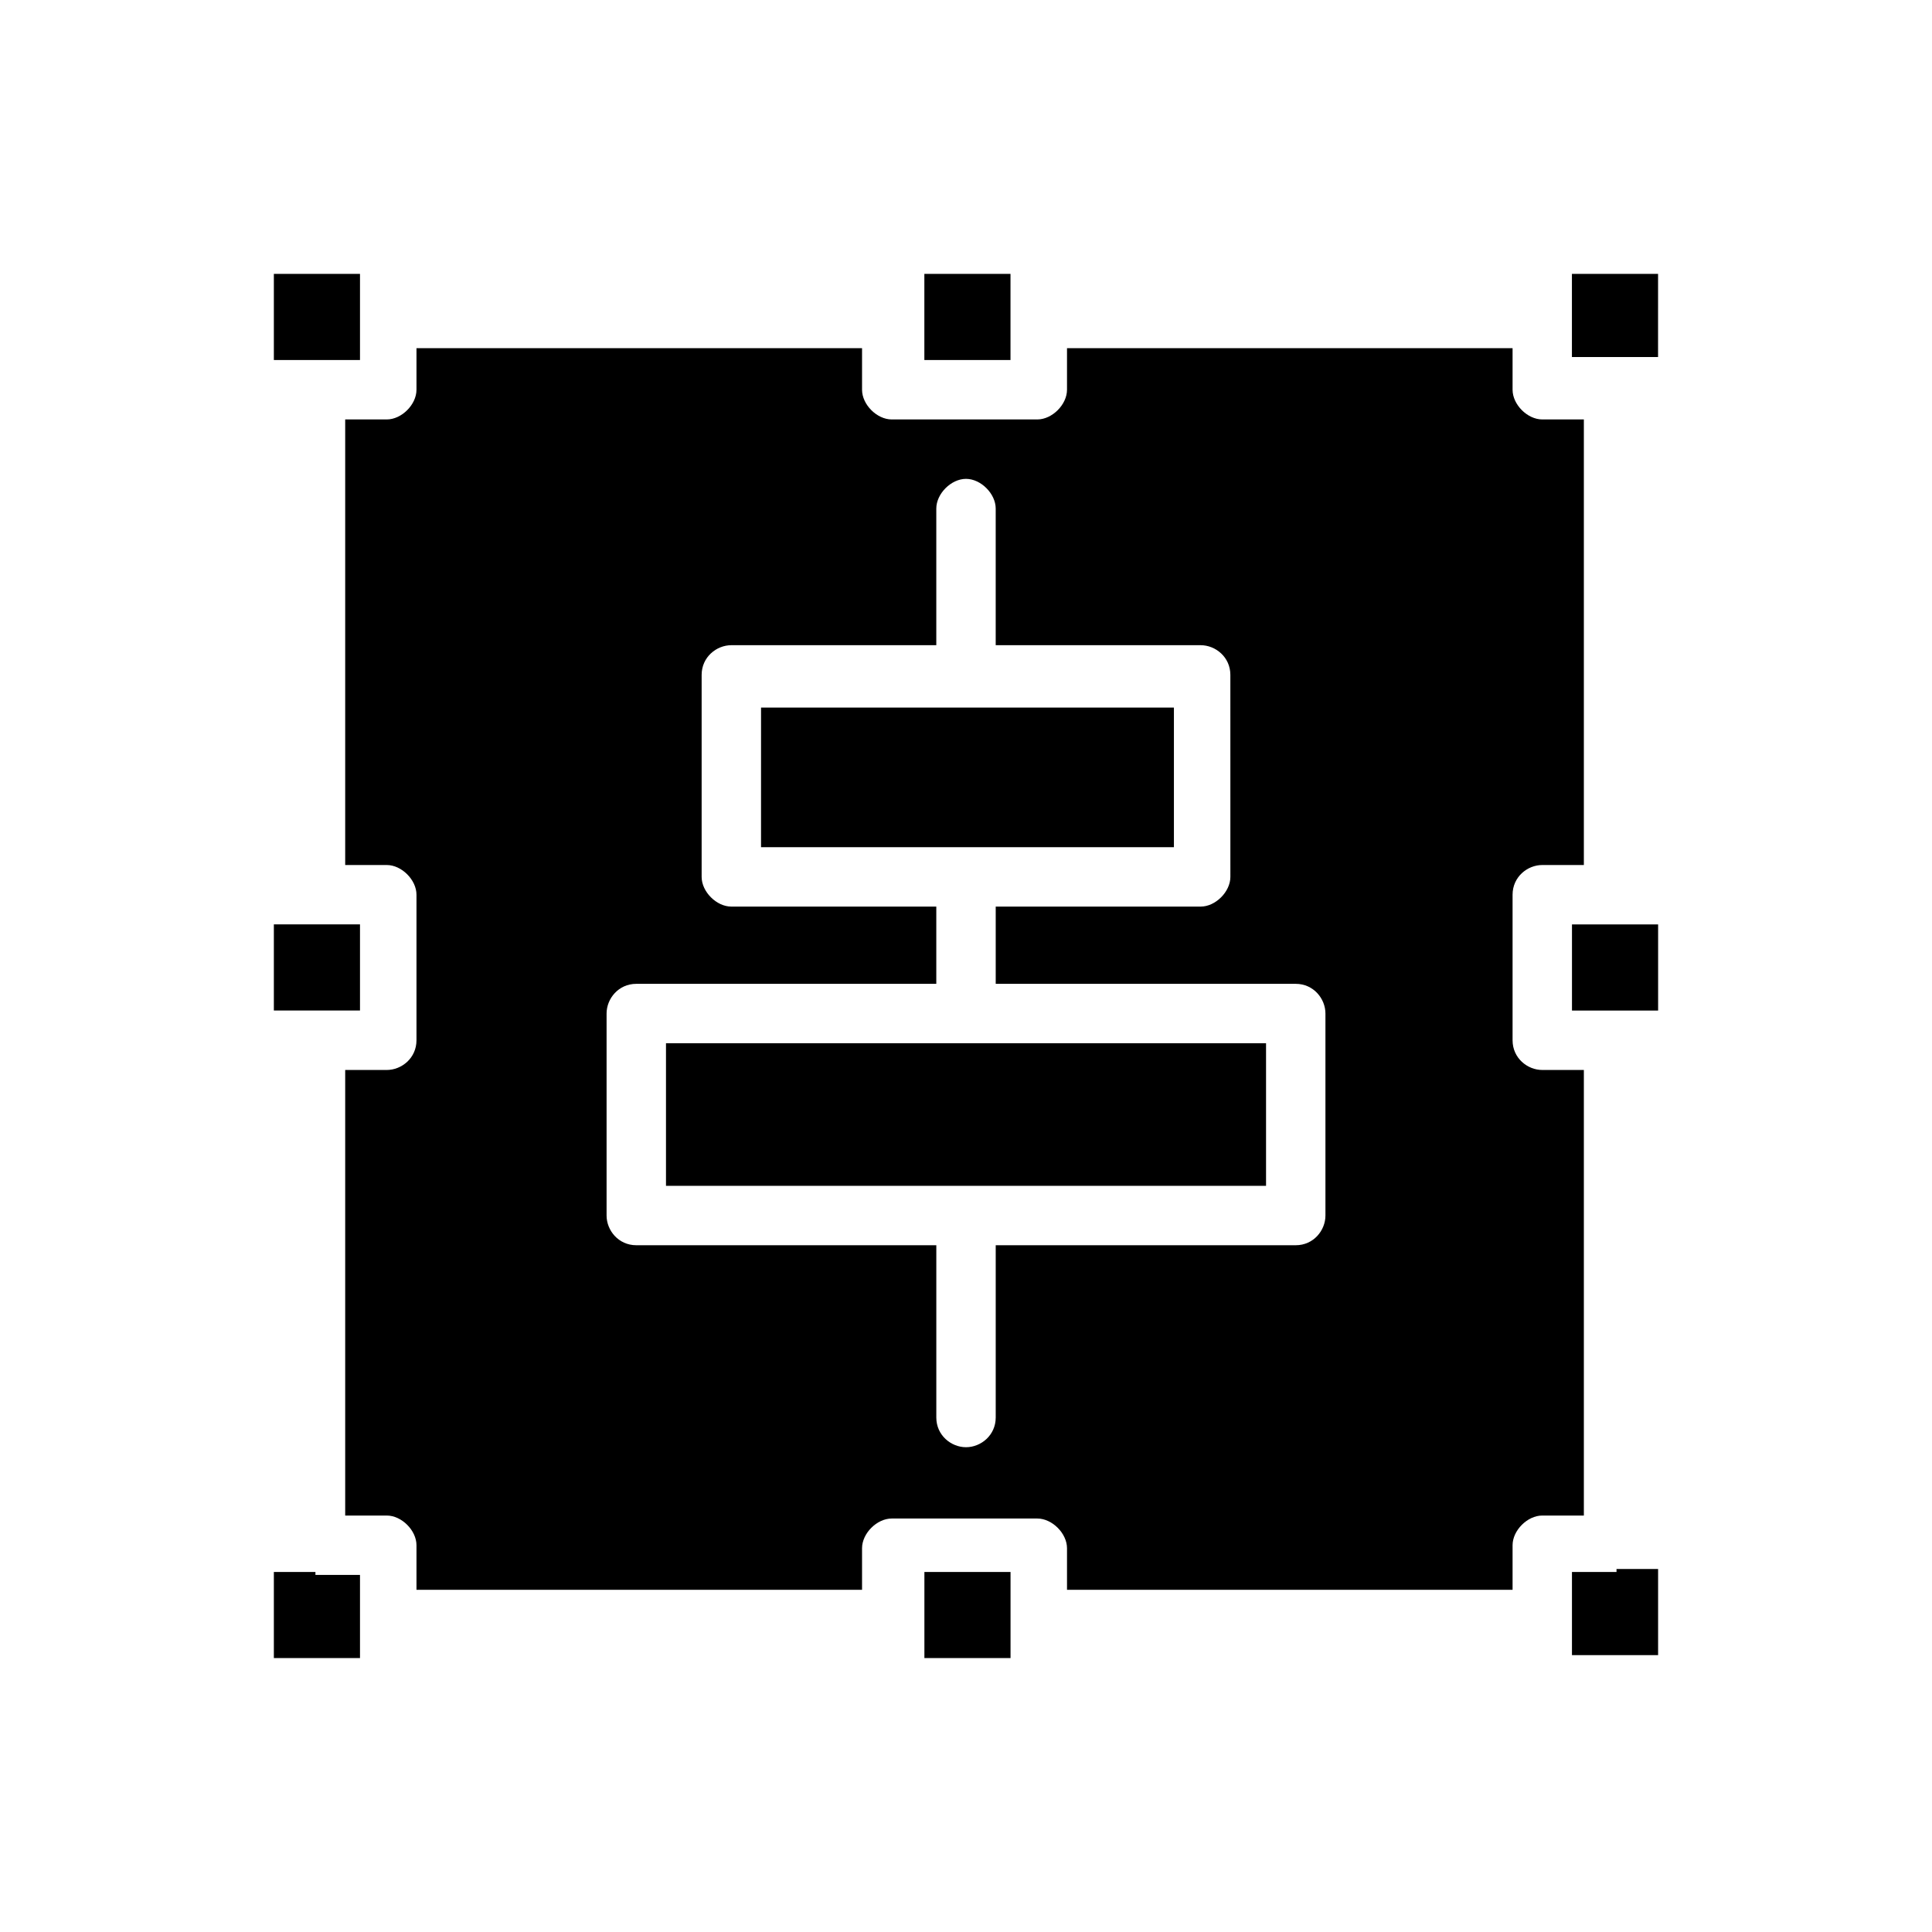
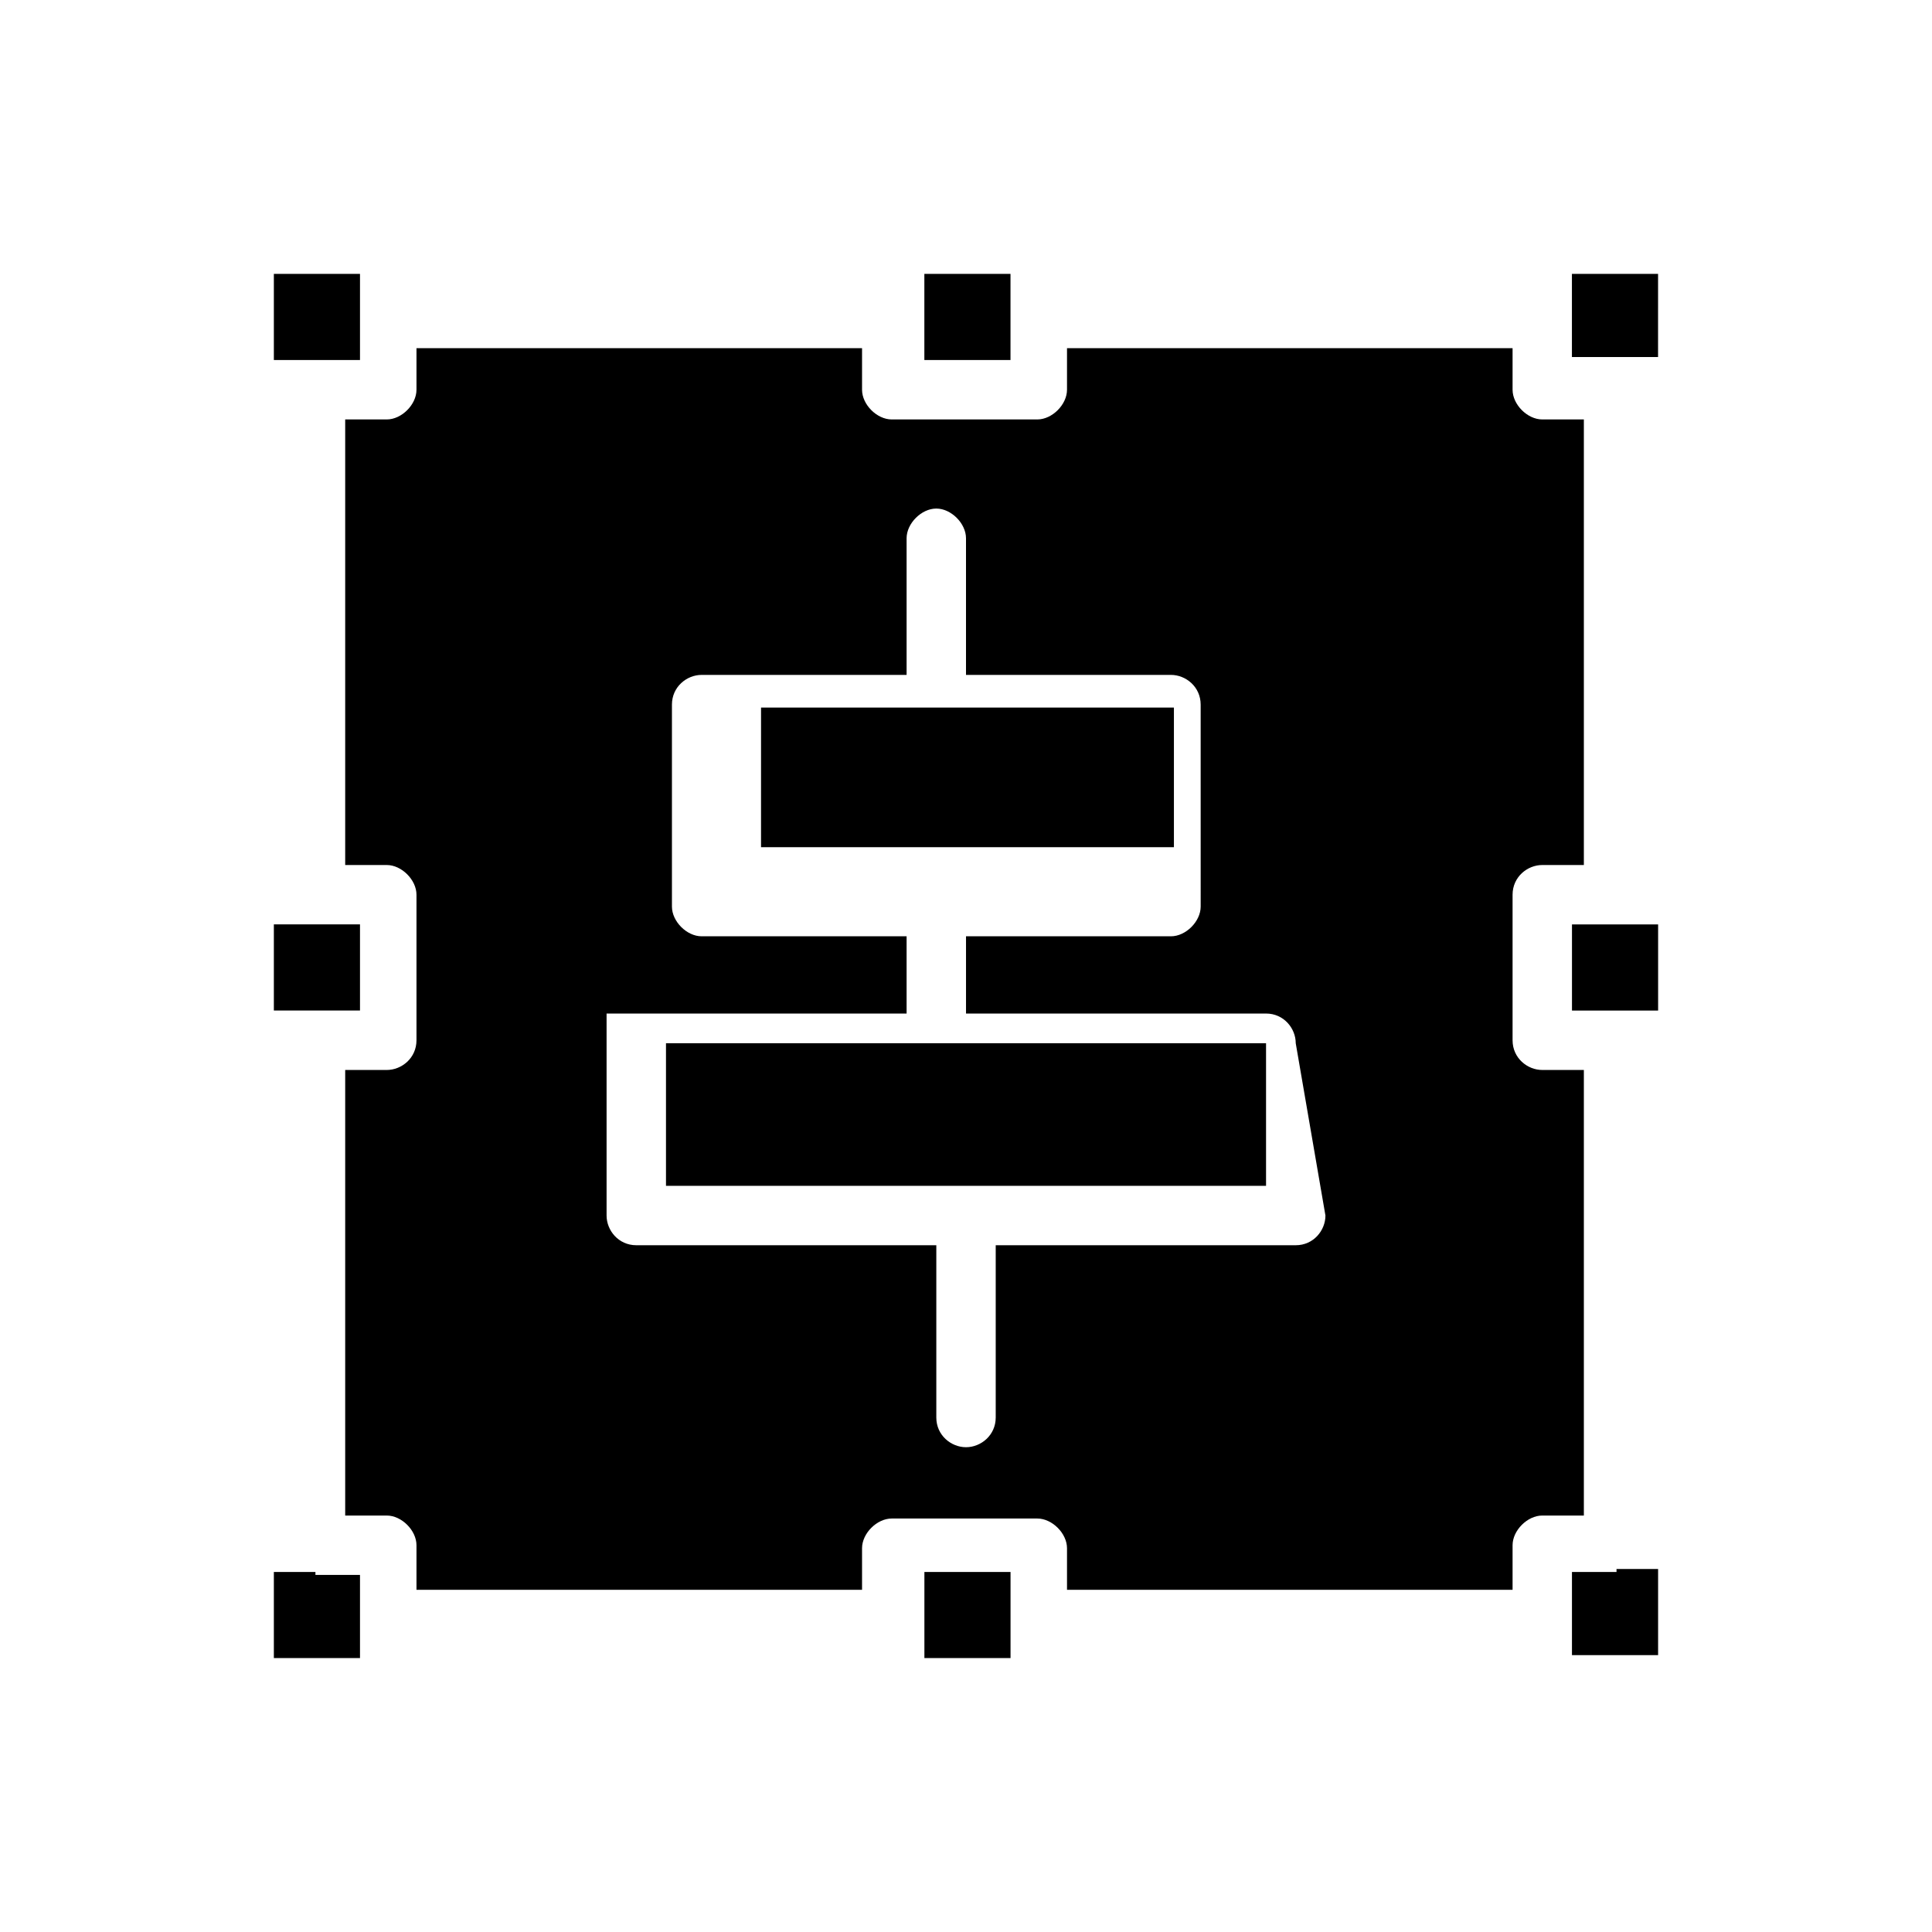
<svg xmlns="http://www.w3.org/2000/svg" fill="#000000" width="800px" height="800px" version="1.1" viewBox="144 144 512 512">
-   <path d="m560.59 388.98v22.828h22.828v-22.828zm-7.871-15.742h11.02v-118.08h-11.02c-3.938 0-7.871-3.938-7.871-7.871v-11.02h-118.08v11.02c0 3.938-3.938 7.871-7.871 7.871h-38.574c-3.938 0-7.871-3.938-7.871-7.871v-11.02h-118.08v11.02c0 3.938-3.938 7.871-7.871 7.871h-11.02v118.08h11.02c3.938 0 7.871 3.938 7.871 7.871v38.574c0 4.723-3.938 7.871-7.871 7.871h-11.02v118.08h11.02c3.938 0 7.871 3.938 7.871 7.871v11.809h118.08v-11.02c0-3.938 3.938-7.871 7.871-7.871h38.574c3.938 0 7.871 3.938 7.871 7.871v11.02h118.08v-11.809c0-3.938 3.938-7.871 7.871-7.871h11.02v-118.08h-11.02c-3.938 0-7.871-3.148-7.871-7.871v-38.574c0-4.723 3.938-7.871 7.871-7.871zm-57.465 92.891c0 3.938-3.148 7.871-7.871 7.871h-79.508v45.656c0 4.723-3.938 7.871-7.871 7.871-3.938 0-7.871-3.148-7.871-7.871v-45.656h-79.512c-4.723 0-7.871-3.938-7.871-7.871v-53.531c0-3.938 3.148-7.871 7.871-7.871h79.508v-20.469h-54.316c-3.938 0-7.871-3.938-7.871-7.871v-53.531c0-4.723 3.938-7.871 7.871-7.871h54.316v-36.211c0-3.938 3.938-7.871 7.871-7.871 3.938 0 7.871 3.938 7.871 7.871v36.211h54.316c3.938 0 7.871 3.148 7.871 7.871l0.004 53.531c0 3.938-3.938 7.871-7.871 7.871h-54.316v20.469h79.508c4.723 0 7.871 3.938 7.871 7.871zm-174.76-7.875h159.02v-37.785h-159.02zm133.82-126.74h-108.63l-0.004 37h109.42v-37zm118.08 229.07h-11.809v22.039h22.828v-22.828l-11.02 0.004zm-183.42 0v22.828h22.828v-22.828zm-161.38 0h-11.02v22.828h22.828v-22.039h-11.809zm-11.02-171.61v22.828h22.828v-22.828zm0-172.39v22.828h22.828v-22.828zm172.39 0v22.828h22.828v-22.828zm171.61 0v22.039h22.828l0.004-22.039z" />
+   <path d="m560.59 388.98v22.828h22.828v-22.828zm-7.871-15.742h11.02v-118.08h-11.02c-3.938 0-7.871-3.938-7.871-7.871v-11.02h-118.08v11.02c0 3.938-3.938 7.871-7.871 7.871h-38.574c-3.938 0-7.871-3.938-7.871-7.871v-11.02h-118.08v11.02c0 3.938-3.938 7.871-7.871 7.871h-11.02v118.08h11.02c3.938 0 7.871 3.938 7.871 7.871v38.574c0 4.723-3.938 7.871-7.871 7.871h-11.02v118.08h11.02c3.938 0 7.871 3.938 7.871 7.871v11.809h118.08v-11.02c0-3.938 3.938-7.871 7.871-7.871h38.574c3.938 0 7.871 3.938 7.871 7.871v11.02h118.08v-11.809c0-3.938 3.938-7.871 7.871-7.871h11.02v-118.08h-11.02c-3.938 0-7.871-3.148-7.871-7.871v-38.574c0-4.723 3.938-7.871 7.871-7.871zm-57.465 92.891c0 3.938-3.148 7.871-7.871 7.871h-79.508v45.656c0 4.723-3.938 7.871-7.871 7.871-3.938 0-7.871-3.148-7.871-7.871v-45.656h-79.512c-4.723 0-7.871-3.938-7.871-7.871v-53.531h79.508v-20.469h-54.316c-3.938 0-7.871-3.938-7.871-7.871v-53.531c0-4.723 3.938-7.871 7.871-7.871h54.316v-36.211c0-3.938 3.938-7.871 7.871-7.871 3.938 0 7.871 3.938 7.871 7.871v36.211h54.316c3.938 0 7.871 3.148 7.871 7.871l0.004 53.531c0 3.938-3.938 7.871-7.871 7.871h-54.316v20.469h79.508c4.723 0 7.871 3.938 7.871 7.871zm-174.76-7.875h159.02v-37.785h-159.02zm133.82-126.74h-108.63l-0.004 37h109.42v-37zm118.08 229.07h-11.809v22.039h22.828v-22.828l-11.02 0.004zm-183.42 0v22.828h22.828v-22.828zm-161.38 0h-11.02v22.828h22.828v-22.039h-11.809zm-11.02-171.61v22.828h22.828v-22.828zm0-172.39v22.828h22.828v-22.828zm172.39 0v22.828h22.828v-22.828zm171.61 0v22.039h22.828l0.004-22.039z" />
</svg>